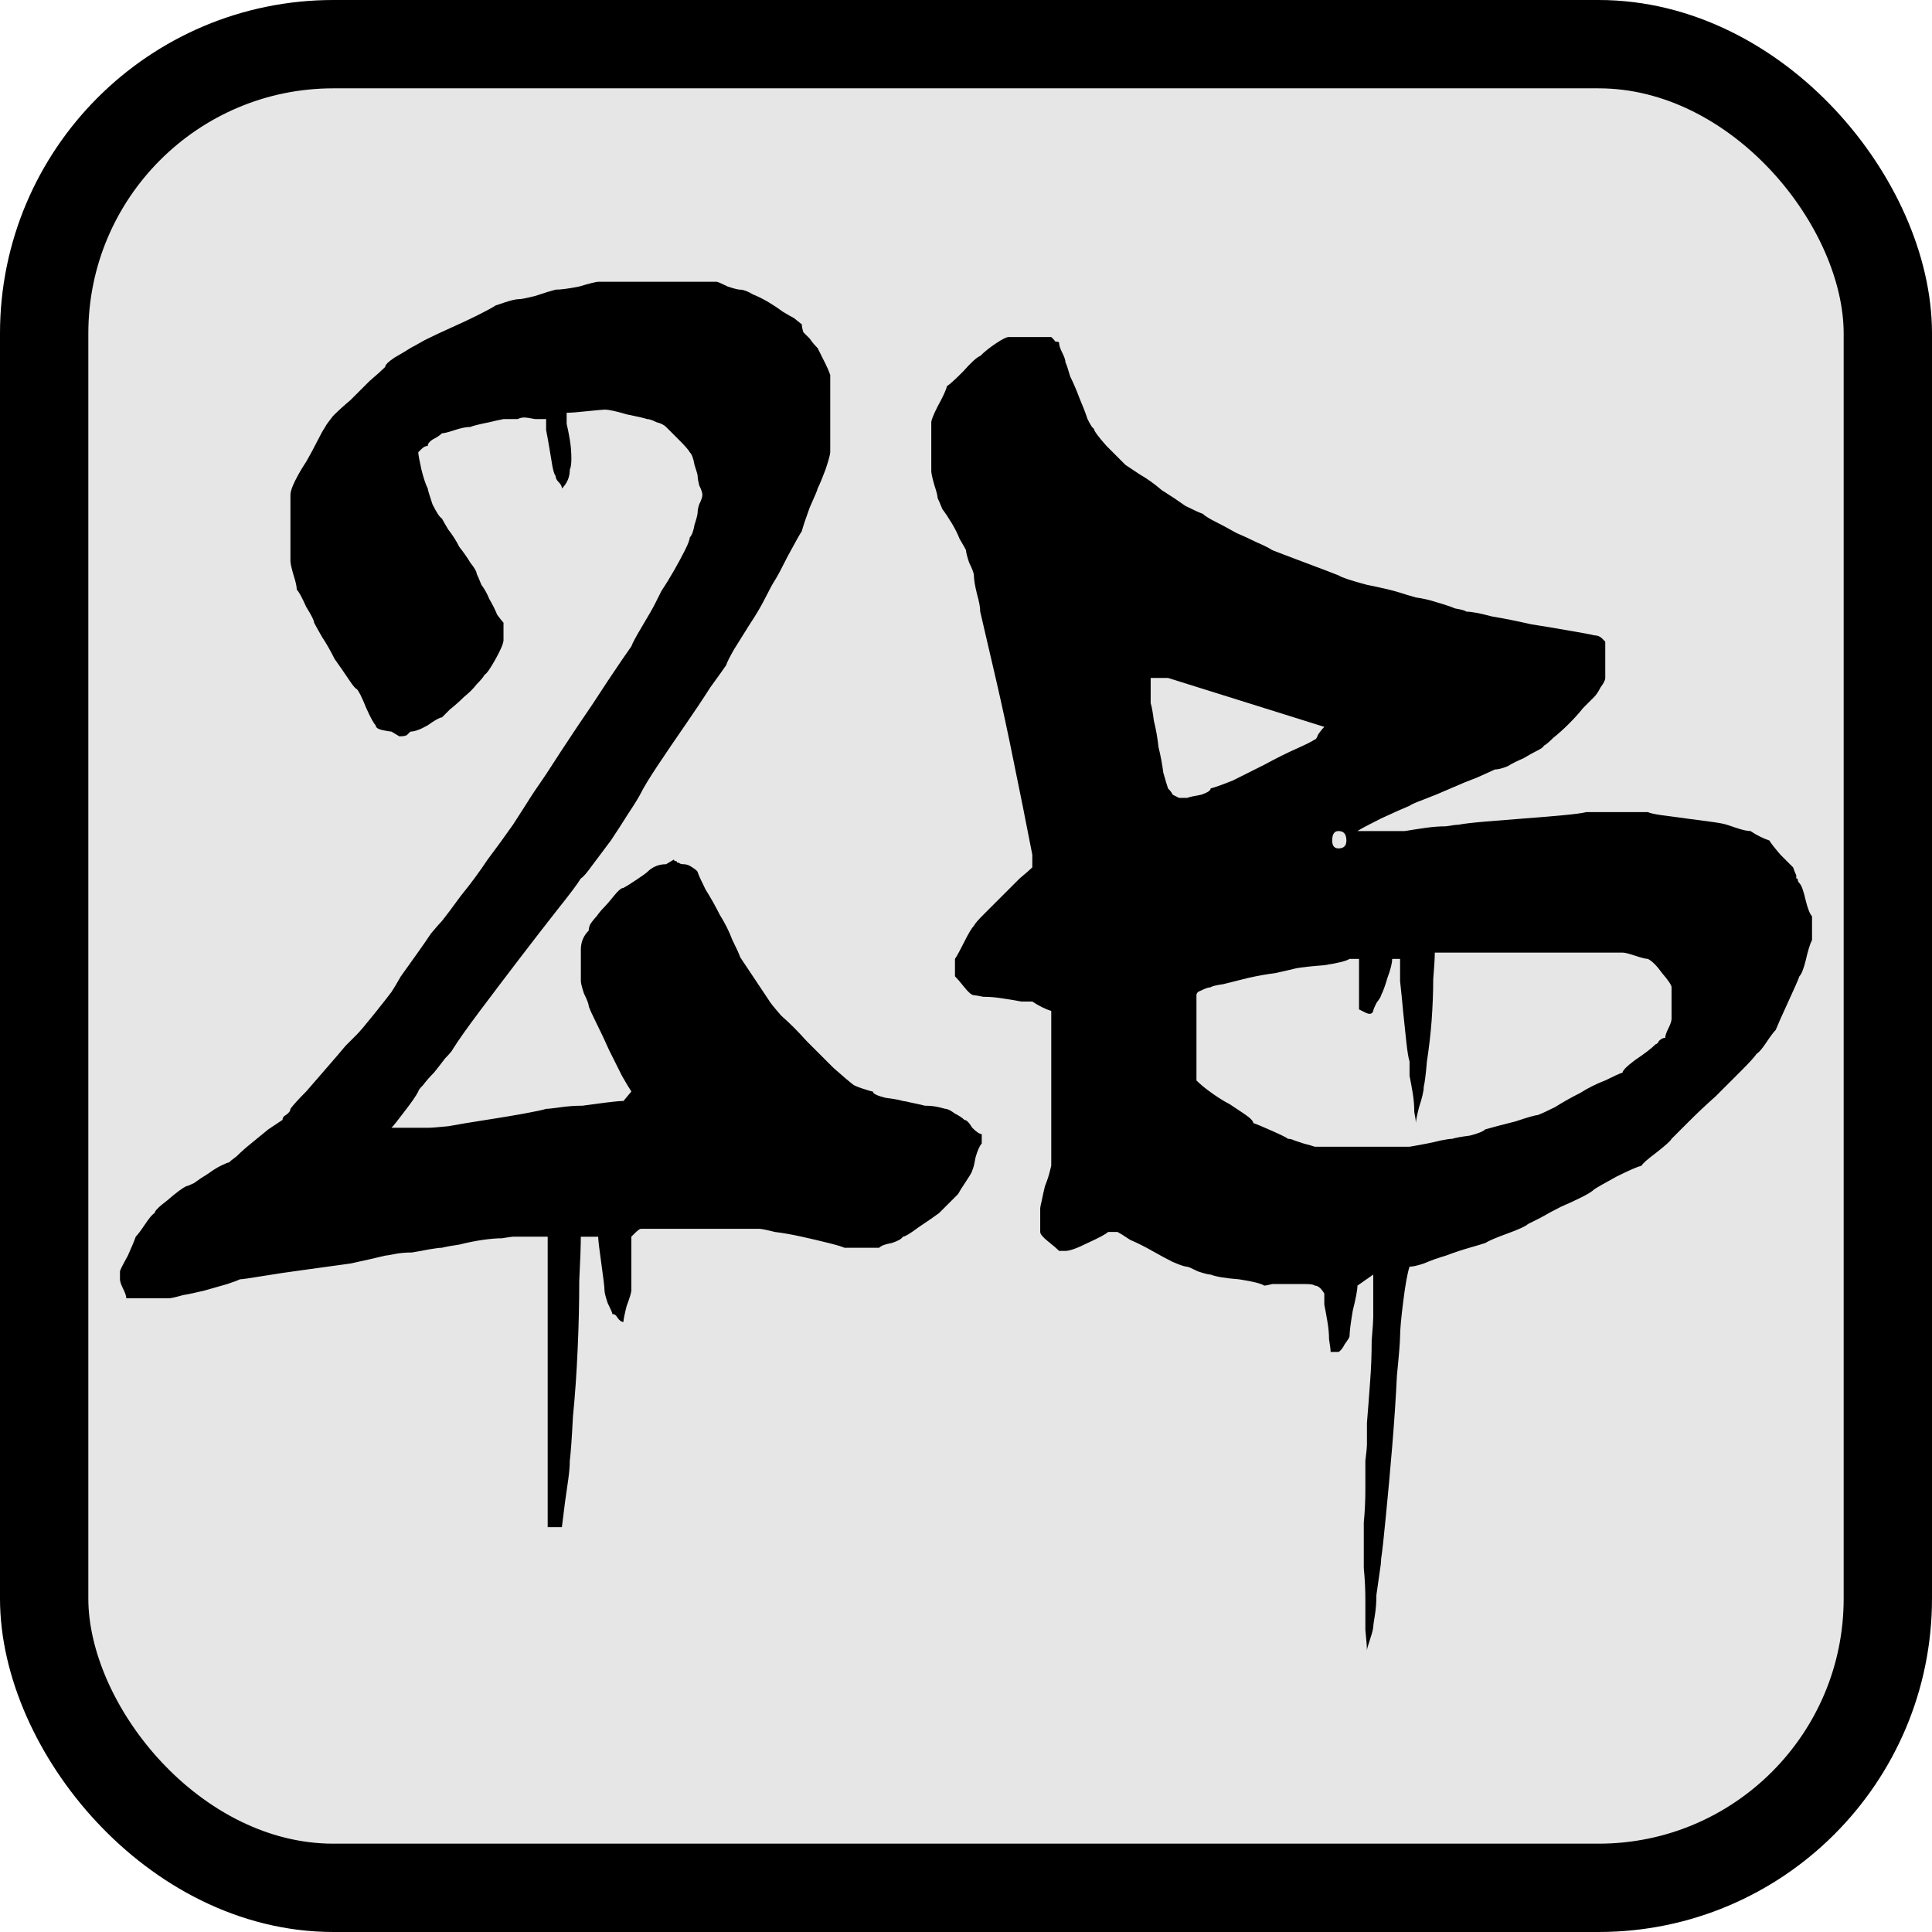
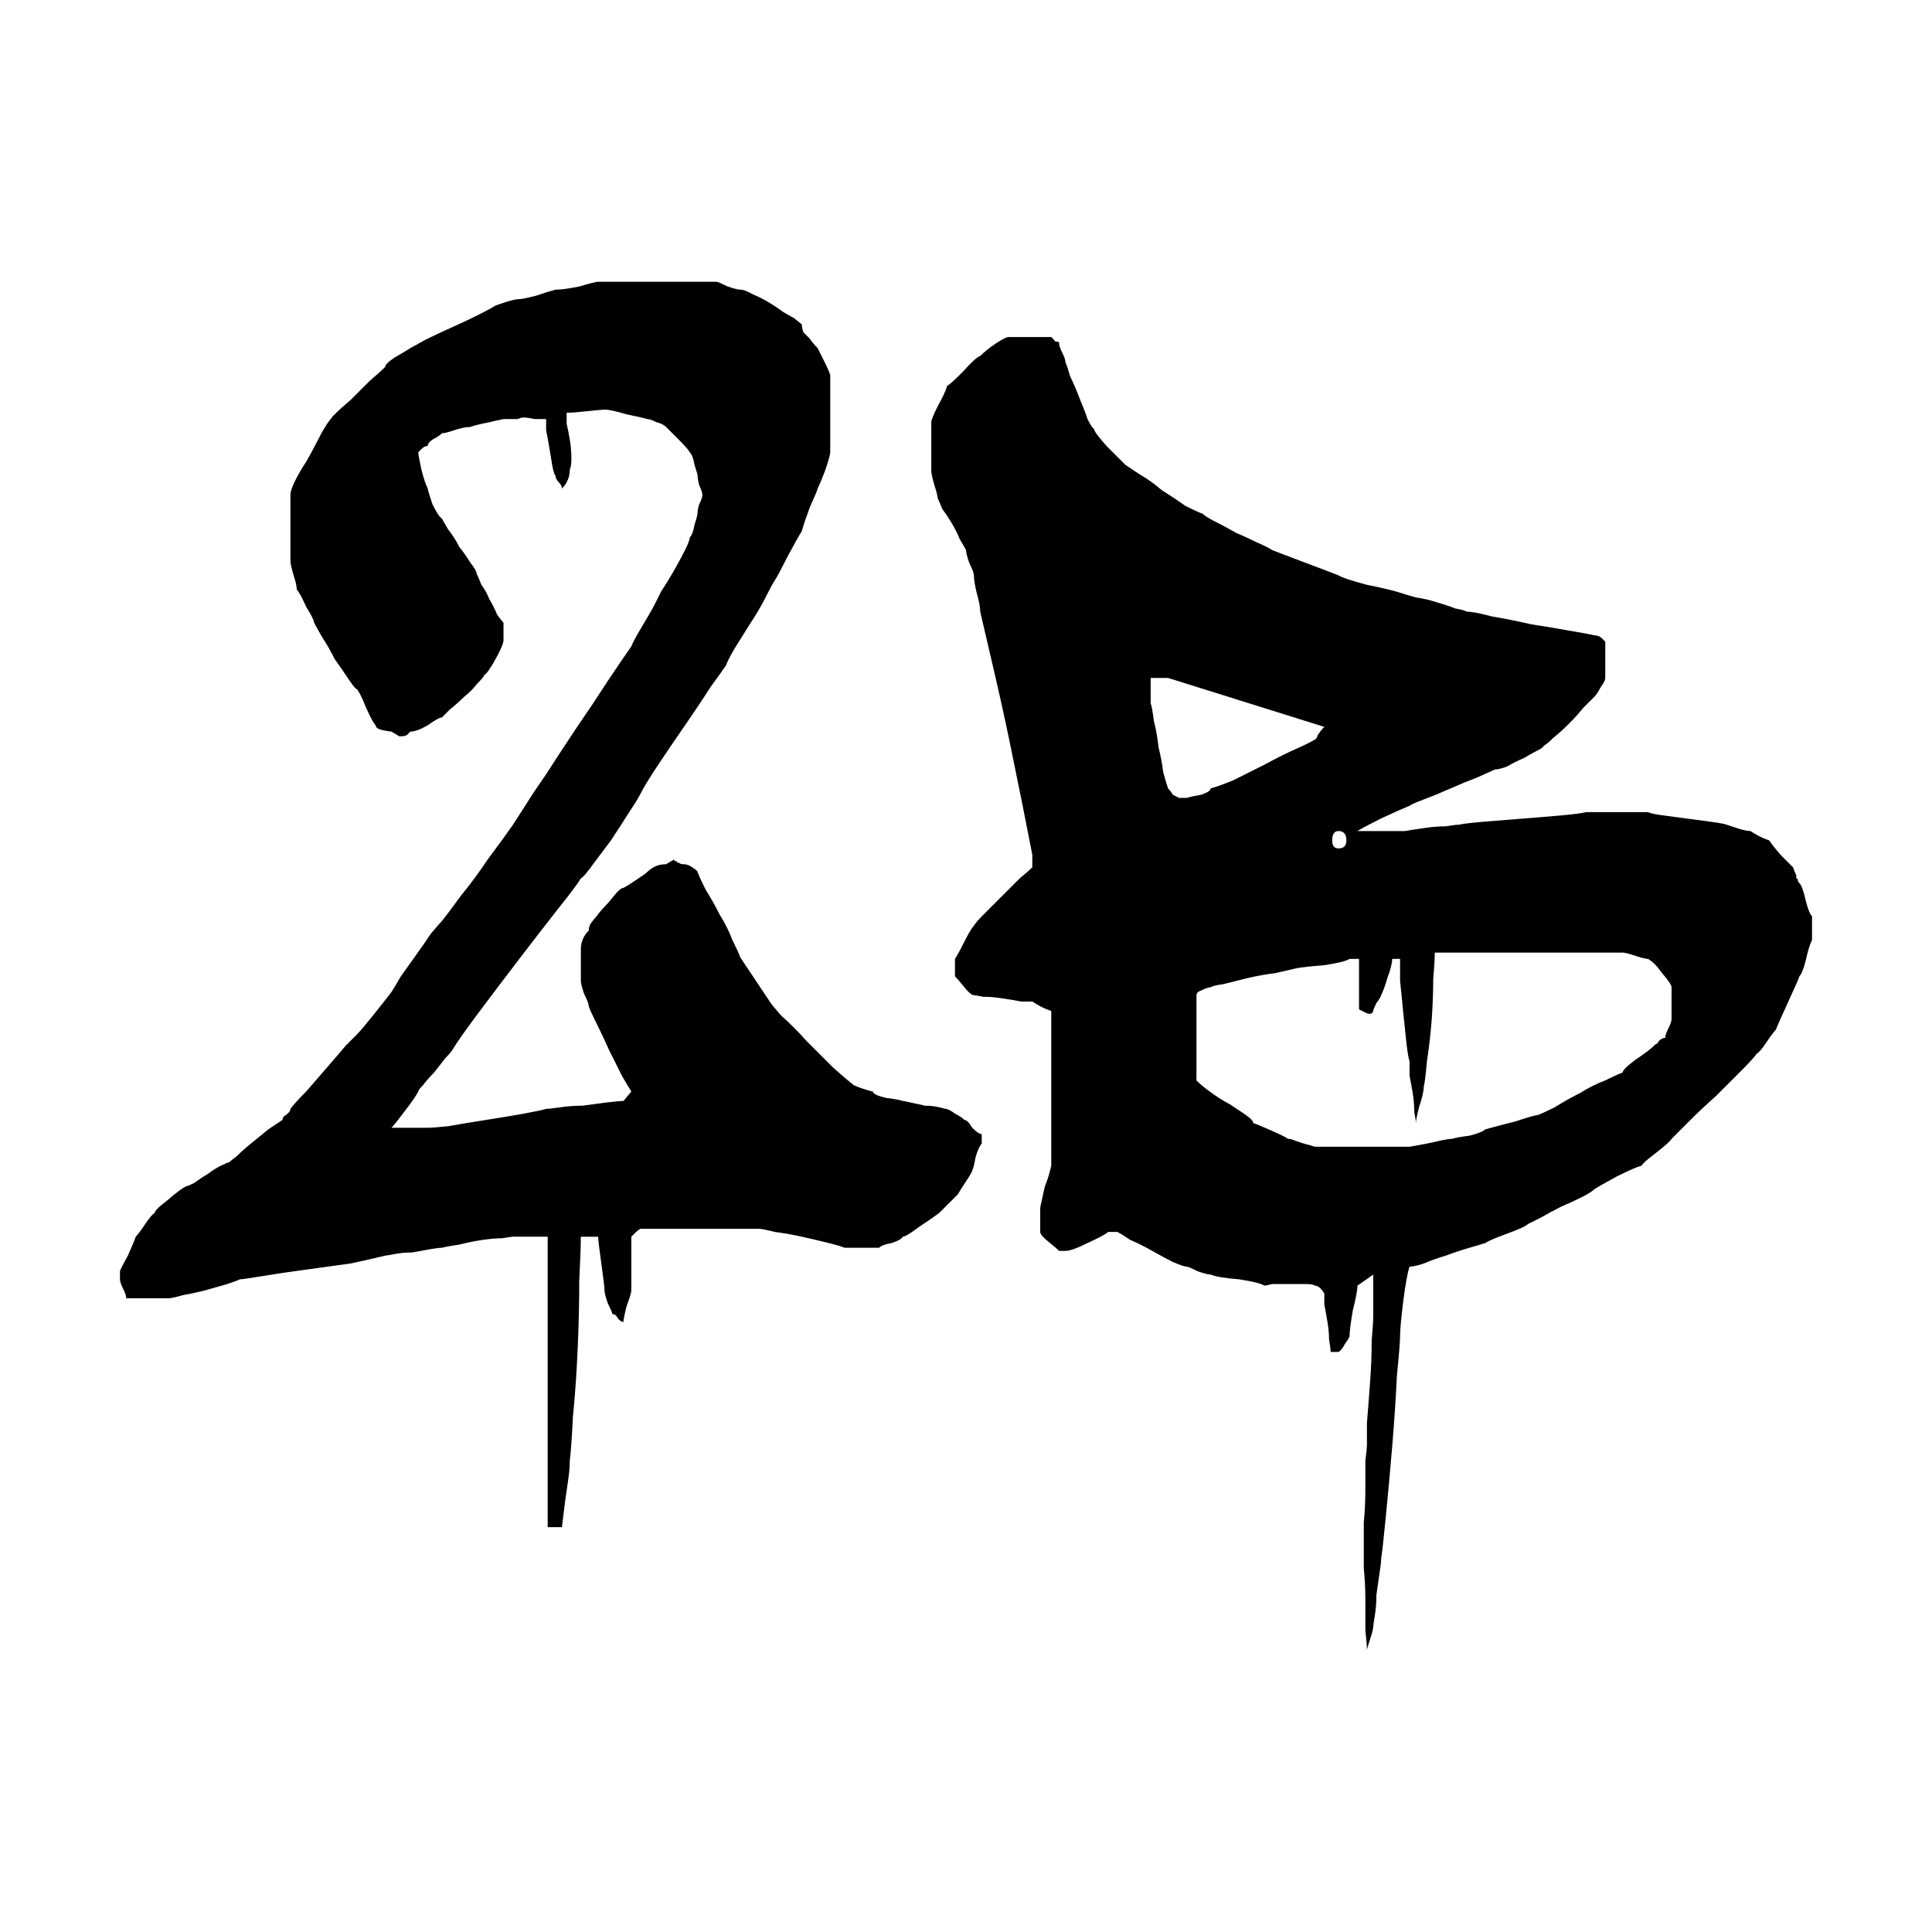
<svg xmlns="http://www.w3.org/2000/svg" xmlns:ns1="http://sodipodi.sourceforge.net/DTD/sodipodi-0.dtd" xmlns:ns2="http://www.inkscape.org/namespaces/inkscape" version="1.1" id="Layer_1" x="0px" y="0px" viewBox="0 0 500 500" xml:space="preserve" ns1:docname="logo.svg" width="500" height="500" ns2:export-filename="logo3.png" ns2:export-xdpi="96" ns2:export-ydpi="96" ns2:version="1.3.2 (091e20e, 2023-11-25, custom)">
  <defs id="defs64" />
  <ns1:namedview id="namedview64" pagecolor="#ffffff" bordercolor="#000000" borderopacity="0.25" ns2:showpageshadow="2" ns2:pageopacity="0.0" ns2:pagecheckerboard="0" ns2:deskcolor="#d1d1d1" showgrid="false" ns2:zoom="0.5" ns2:cx="-55" ns2:cy="483" ns2:window-width="1920" ns2:window-height="1009" ns2:window-x="1592" ns2:window-y="-8" ns2:window-maximized="1" ns2:current-layer="Layer_1" />
  <style type="text/css" id="style1">
	.st0{fill:url(#SVGID_1_);}
	.st1{fill:url(#SVGID_2_);}
	.st2{fill:url(#SVGID_3_);}
	.st3{fill:url(#SVGID_4_);}
	.st4{fill:url(#SVGID_5_);}
	.st5{fill:url(#SVGID_6_);}
	.st6{fill:url(#SVGID_7_);}
	.st7{fill:url(#SVGID_8_);}
</style>
-   <rect style="fill:#e6e6e6;fill-opacity:1;stroke:#000000;stroke-width:22.86;stroke-dasharray:none;stroke-opacity:1" id="rect66" width="477.14" height="477.14" x="11.43" y="11.43" ry="74.85" />
  <path d="m 137.664,320.056 h -4.902 q -0.408,0 -2.859,0.408 -2.042,0 -4.902,0.408 -2.859,0.408 -6.127,1.225 -2.859,0.408 -4.493,0.817 -0.817,0 -3.268,0.408 -2.042,0.408 -4.493,0.817 -2.451,0 -4.493,0.408 -2.042,0.408 -2.451,0.408 -3.268,0.817 -8.987,2.042 -5.719,0.817 -11.846,1.634 -6.127,0.817 -11.029,1.634 -4.902,0.817 -5.719,0.817 -0.817,0.408 -3.268,1.225 -2.859,0.817 -5.719,1.634 -3.268,0.817 -5.719,1.225 -2.859,0.817 -3.676,0.817 H 38.401 32.682 q 0,-0.817 -0.817,-2.451 -0.817,-1.634 -0.817,-2.451 v -0.817 -1.225 q 0,-0.408 2.042,-4.085 1.634,-3.676 2.042,-4.902 0.817,-0.817 2.451,-3.268 1.634,-2.451 2.451,-2.859 0,-0.817 3.268,-3.268 3.268,-2.859 4.902,-3.676 0.408,0 2.042,-0.817 1.634,-1.225 3.676,-2.451 1.634,-1.225 3.268,-2.042 1.634,-0.817 2.042,-0.817 0.408,-0.408 2.042,-1.634 1.634,-1.634 3.676,-3.268 2.451,-2.042 4.493,-3.676 2.451,-1.634 3.676,-2.451 0,-0.817 0.817,-1.225 1.225,-0.817 1.225,-1.634 1.225,-1.634 4.085,-4.493 2.859,-3.268 5.31,-6.127 2.859,-3.268 4.902,-5.719 2.451,-2.451 2.859,-2.859 1.225,-1.225 4.493,-5.31 3.268,-4.085 4.493,-5.719 0.817,-1.225 2.451,-4.085 2.042,-2.859 4.085,-5.719 2.042,-2.859 3.676,-5.31 2.042,-2.451 2.859,-3.268 1.634,-2.042 4.902,-6.536 3.676,-4.493 6.944,-9.395 3.676,-4.902 6.536,-8.987 2.859,-4.493 3.676,-5.719 1.225,-2.042 4.902,-7.353 3.676,-5.719 7.761,-11.846 4.493,-6.536 8.17,-12.255 4.085,-6.127 6.127,-8.987 0.408,-1.225 2.859,-5.31 2.451,-4.085 3.268,-5.719 0.408,-0.817 1.634,-3.268 1.634,-2.451 3.268,-5.31 1.634,-2.859 2.859,-5.31 1.225,-2.451 1.225,-3.268 0.817,-0.817 1.225,-3.268 0.817,-2.451 0.817,-3.268 0,-0.817 0.408,-2.042 0.817,-1.634 0.817,-2.451 0,-0.817 -0.817,-2.451 -0.408,-1.634 -0.408,-2.451 0,-0.408 -0.817,-2.859 -0.408,-2.451 -1.225,-3.268 -0.408,-0.817 -2.859,-3.268 -2.451,-2.451 -3.268,-3.268 -0.817,-0.817 -2.451,-1.225 -1.634,-0.817 -2.451,-0.817 -1.225,-0.408 -5.31,-1.225 -4.085,-1.225 -5.719,-1.225 -0.408,0 -4.493,0.408 -3.676,0.408 -5.31,0.408 0,0.817 0,2.859 0.408,1.634 0.817,4.085 0.408,2.451 0.408,4.902 0,2.042 -0.408,2.859 0,2.859 -2.042,4.902 0,-0.817 -0.817,-1.634 -0.817,-0.817 -0.817,-1.634 -0.408,-0.408 -0.817,-2.451 -0.408,-2.451 -0.817,-4.902 -0.408,-2.451 -0.817,-4.493 0,-2.042 0,-2.859 -0.817,0 -2.859,0 -2.042,-0.408 -2.859,-0.408 -0.817,0 -1.634,0.408 -0.817,0 -1.634,0 h -2.042 q -2.042,0.408 -3.676,0.817 -4.085,0.817 -4.902,1.225 -1.634,0 -4.085,0.817 -2.451,0.817 -3.268,0.817 -0.817,0.817 -2.451,1.634 -1.225,0.817 -1.225,1.634 -0.817,0 -1.634,0.817 l -0.817,0.817 q 0,0.817 0.817,4.493 0.817,3.268 1.634,4.902 0,0.408 1.225,4.085 1.634,3.268 2.451,3.676 0.408,0.817 1.634,2.859 1.634,2.042 2.859,4.493 1.634,2.042 2.859,4.085 1.634,2.042 1.634,2.859 0.408,0.817 1.225,2.859 1.225,1.634 2.042,3.676 1.225,2.042 2.042,4.085 1.225,1.634 1.634,2.042 v 2.451 2.042 q 0,1.225 -2.042,4.902 -2.042,3.676 -2.859,4.085 -0.408,0.817 -2.042,2.451 -1.225,1.634 -3.268,3.268 -1.634,1.634 -3.676,3.268 -1.634,1.634 -2.042,2.042 -0.817,0 -3.676,2.042 -2.859,1.634 -4.493,1.634 l -0.817,0.817 q -0.408,0.408 -2.042,0.408 l -2.042,-1.225 q -0.408,0 -2.451,-0.408 -1.634,-0.408 -1.634,-1.225 -0.817,-0.817 -2.451,-4.493 -1.634,-4.085 -2.451,-4.902 -0.408,0 -2.042,-2.451 -1.634,-2.451 -3.676,-5.31 -1.634,-3.268 -3.268,-5.719 -1.634,-2.859 -2.042,-3.676 0,-0.817 -2.042,-4.085 -1.634,-3.676 -2.451,-4.493 0,-1.225 -0.817,-3.676 -0.817,-2.859 -0.817,-3.676 v -8.987 -8.17 q 0,-1.225 1.225,-3.676 1.225,-2.451 2.859,-4.902 1.634,-2.859 2.859,-5.31 1.225,-2.451 2.042,-3.676 0.408,-0.817 2.042,-2.859 2.042,-2.042 4.493,-4.085 2.451,-2.451 4.902,-4.902 2.859,-2.451 4.085,-3.676 0,-0.817 2.451,-2.451 2.859,-1.634 4.085,-2.451 0.817,-0.408 3.676,-2.042 3.268,-1.634 6.944,-3.268 3.676,-1.634 6.944,-3.268 3.268,-1.634 4.493,-2.451 l 2.451,-0.817 q 2.451,-0.817 3.676,-0.817 0.817,0 4.085,-0.817 3.676,-1.225 5.31,-1.634 2.042,0 6.127,-0.817 4.085,-1.225 4.902,-1.225 h 15.931 14.706 q 0.408,0 2.859,1.225 2.451,0.817 3.268,0.817 1.225,0 3.268,1.225 2.042,0.817 4.085,2.042 2.042,1.225 3.676,2.451 2.042,1.225 2.859,1.634 l 2.042,1.634 q 0,0.817 0.408,2.042 0.817,0.817 1.634,1.634 0.817,1.225 2.042,2.451 l 2.042,4.085 q 0.817,1.634 1.225,2.859 v 9.804 10.212 q 0,0.817 -1.225,4.493 -1.225,3.268 -2.042,4.902 0,0.408 -2.042,4.902 -1.634,4.493 -2.042,6.127 -0.817,1.225 -3.676,6.536 -2.451,4.902 -3.268,6.127 -0.817,1.225 -2.451,4.493 -1.634,3.268 -4.085,6.944 -2.042,3.268 -4.085,6.536 -1.634,2.859 -2.042,4.085 -0.817,1.225 -4.085,5.719 -2.859,4.493 -6.536,9.804 -3.676,5.31 -6.944,10.212 -3.268,4.902 -4.493,7.353 -0.817,1.634 -3.268,5.31 -2.042,3.268 -4.493,6.944 -2.451,3.268 -4.902,6.536 -2.042,2.859 -2.859,3.268 -1.225,2.042 -6.127,8.17 -4.493,5.719 -9.804,12.663 -5.31,6.944 -10.212,13.48 -4.902,6.536 -6.944,9.804 -0.408,0.817 -2.042,2.451 -1.225,1.634 -2.859,3.676 -1.634,1.634 -2.859,3.268 -1.225,1.225 -1.225,1.634 -0.817,1.634 -3.676,5.31 -2.451,3.268 -3.268,4.085 h 4.902 4.493 q 1.225,0 5.31,-0.408 4.493,-0.817 9.804,-1.634 5.31,-0.817 9.804,-1.634 4.493,-0.817 5.719,-1.225 0.817,0 3.676,-0.408 2.859,-0.408 5.719,-0.408 3.268,-0.408 6.127,-0.817 3.268,-0.408 4.493,-0.408 l 2.042,-2.451 q -0.817,-1.225 -2.451,-4.085 -1.634,-3.268 -3.268,-6.536 -1.634,-3.676 -3.268,-6.944 -1.634,-3.268 -2.042,-4.493 0,-0.817 -1.225,-3.268 -0.817,-2.451 -0.817,-3.268 v -4.493 -3.676 q 0,-2.859 2.042,-4.902 0,-0.817 0.408,-1.634 0.817,-1.225 1.634,-2.042 0.817,-1.225 2.042,-2.451 0.817,-0.817 2.451,-2.859 1.634,-2.042 2.451,-2.042 0.817,-0.408 3.268,-2.042 2.451,-1.634 2.859,-2.042 2.042,-2.042 4.902,-2.042 l 2.042,-1.225 q 0,0.408 0.408,0.408 0.408,0 0.408,0.408 0,0 0.408,0 0.408,0.408 1.225,0.408 0.817,0 1.634,0.408 2.042,1.225 2.042,1.634 0.408,1.225 2.042,4.493 2.042,3.268 3.676,6.536 2.042,3.268 3.268,6.536 1.634,3.268 2.042,4.493 l 7.353,11.029 q 0.408,0.817 3.268,4.085 3.268,2.859 6.536,6.536 3.676,3.676 6.944,6.944 3.676,3.268 5.31,4.493 0.817,0.408 2.042,0.817 2.451,0.817 2.859,0.817 0,0.817 3.268,1.634 3.268,0.408 4.493,0.817 0.408,0 2.042,0.408 2.042,0.408 3.676,0.817 2.042,0 3.676,0.408 1.634,0.408 1.634,0.408 0.817,0 2.451,1.225 1.634,0.817 2.451,1.634 0.817,0 2.042,2.042 1.634,1.634 2.451,1.634 v 0.817 1.634 q -0.817,0.817 -1.634,3.676 -0.408,2.451 -0.817,3.268 0,0.408 -1.634,2.859 -1.634,2.451 -2.042,3.268 l -4.902,4.902 q -1.634,1.225 -5.31,3.676 -3.268,2.451 -4.085,2.451 -0.408,0.817 -2.859,1.634 -2.451,0.408 -3.268,1.225 h -4.902 -4.085 q -0.817,-0.408 -4.085,-1.225 -3.268,-0.817 -6.944,-1.634 -3.676,-0.817 -6.944,-1.225 -3.268,-0.817 -4.085,-0.817 h -15.931 -14.706 q -0.408,0 -1.634,1.225 l -0.817,0.817 v 13.889 q 0,0.817 -1.225,4.085 -0.817,3.268 -0.817,4.085 -0.817,0 -1.634,-1.225 -0.408,-0.817 -1.225,-0.817 0,-0.408 -1.225,-2.859 -0.817,-2.451 -0.817,-3.268 0,-1.225 -0.817,-6.944 -0.817,-5.719 -0.817,-6.944 h -4.493 q 0,3.268 -0.408,11.438 0,8.578 -0.408,17.565 -0.408,9.395 -1.225,17.565 -0.408,8.17 -0.817,11.438 0,2.042 -0.408,4.902 -0.408,2.859 -0.817,5.719 -0.408,3.268 -0.817,6.536 h -3.676 v -75.163 z m 217.727,9.804 -4.085,2.859 q 0,1.634 -1.225,6.536 -0.817,4.902 -0.817,6.536 0,0.408 -1.225,2.042 -0.817,1.634 -1.634,2.042 h -0.817 -1.225 q 0,-0.817 -0.408,-3.268 0,-2.042 -0.408,-4.493 -0.408,-2.451 -0.817,-4.493 0,-2.042 0,-2.859 -1.225,-2.042 -2.451,-2.042 -0.408,-0.408 -2.451,-0.408 -2.042,0 -4.493,0 -2.042,0 -4.085,0 -1.634,0.408 -2.042,0.408 -1.225,-0.817 -6.536,-1.634 -5.31,-0.408 -7.353,-1.225 -0.817,0 -3.268,-0.817 -2.451,-1.225 -2.859,-1.225 -0.817,0 -3.676,-1.225 -2.451,-1.225 -5.31,-2.859 -2.859,-1.634 -5.719,-2.859 -2.451,-1.634 -3.268,-2.042 h -0.408 -2.042 q -0.817,0.817 -5.31,2.859 -4.085,2.042 -5.719,2.042 h -1.225 -0.408 q -0.817,-0.817 -2.859,-2.451 -2.042,-1.634 -2.042,-2.451 v -2.451 -3.676 q 0,-0.408 0.408,-2.042 0.408,-2.042 0.817,-3.676 0.817,-2.042 1.225,-3.676 0.408,-1.634 0.408,-1.634 v -20.425 -19.608 q -2.451,-0.817 -4.902,-2.451 -0.817,0 -2.859,0 -2.042,-0.408 -4.902,-0.817 -2.451,-0.408 -4.902,-0.408 -2.042,-0.408 -2.451,-0.408 -0.817,0 -2.451,-2.042 -1.634,-2.042 -2.451,-2.859 v -2.042 -2.451 q 0.817,-1.225 2.451,-4.493 1.634,-3.268 2.451,-4.085 0.408,-0.817 2.451,-2.859 2.451,-2.451 4.902,-4.902 2.451,-2.451 4.493,-4.493 2.451,-2.042 3.268,-2.859 v -3.268 q -2.451,-12.663 -4.902,-24.51 -2.042,-10.212 -4.493,-20.833 -2.451,-10.621 -4.085,-17.565 0,-1.634 -0.817,-4.493 -0.817,-3.268 -0.817,-4.902 0,-0.817 -1.225,-3.268 -0.817,-2.451 -0.817,-3.268 -0.408,-0.817 -1.634,-2.859 -0.817,-2.042 -2.042,-4.085 -1.225,-2.042 -2.451,-3.676 -0.817,-2.042 -1.225,-2.859 0,-0.817 -0.817,-3.268 -0.817,-2.859 -0.817,-3.676 v -6.127 -6.536 q 0,-0.817 1.634,-4.085 2.042,-3.676 2.451,-5.31 0.817,-0.408 4.085,-3.676 3.268,-3.676 4.493,-4.085 1.634,-1.634 4.085,-3.268 2.451,-1.634 3.268,-1.634 h 4.493 6.536 l 0.817,0.817 q 0,0.408 0.817,0.408 0.408,0 0.408,0.408 0,0.817 0.817,2.451 0.817,1.634 0.817,2.451 0.408,0.817 1.225,3.676 1.225,2.451 2.451,5.719 1.225,2.859 2.042,5.31 1.225,2.451 1.634,2.451 0,0.817 3.268,4.493 3.268,3.268 4.902,4.902 1.225,0.817 3.676,2.451 2.859,1.634 5.719,4.085 3.268,2.042 6.127,4.085 3.268,1.634 4.493,2.042 0.817,0.817 3.268,2.042 2.451,1.225 5.31,2.859 2.859,1.225 5.31,2.451 2.859,1.225 4.085,2.042 2.042,0.817 8.578,3.268 6.536,2.451 8.578,3.268 1.225,0.817 7.353,2.451 6.127,1.225 8.578,2.042 1.225,0.408 4.085,1.225 2.859,0.408 5.31,1.225 2.859,0.817 4.902,1.634 2.451,0.408 2.859,0.817 2.042,0 6.536,1.225 4.902,0.817 10.212,2.042 5.31,0.817 9.804,1.634 4.902,0.817 6.536,1.225 1.225,0 2.042,0.817 l 0.817,0.817 v 4.902 4.493 q 0,0.817 -1.225,2.451 -0.817,1.634 -1.634,2.451 -0.817,0.817 -2.859,2.859 -1.634,2.042 -3.676,4.085 -2.042,2.042 -4.085,3.676 -1.634,1.634 -2.451,2.042 0,0.408 -1.634,1.225 -1.634,0.817 -3.676,2.042 -2.042,0.817 -4.085,2.042 -2.042,0.817 -3.268,0.817 -0.817,0.408 -4.493,2.042 -3.268,1.225 -6.944,2.859 -3.676,1.634 -6.944,2.859 -3.268,1.225 -3.676,1.634 -2.042,0.817 -7.353,3.268 -4.902,2.451 -6.127,3.268 h 4.085 4.902 q 0.817,0 3.268,0 2.451,-0.408 5.31,-0.817 2.859,-0.408 5.31,-0.408 2.451,-0.408 3.268,-0.408 2.042,-0.408 6.944,-0.817 4.902,-0.408 10.212,-0.817 5.31,-0.408 9.804,-0.817 4.493,-0.408 6.127,-0.817 h 8.578 7.353 q 0.817,0.408 3.676,0.817 2.859,0.408 6.127,0.817 3.268,0.408 6.127,0.817 3.268,0.408 4.493,0.817 l 2.451,0.817 q 2.451,0.817 3.676,0.817 2.451,1.634 4.902,2.451 0.408,0.817 2.859,3.676 2.451,2.451 3.268,3.268 0.408,1.225 0.817,2.042 0,0.408 0,0.817 0.408,0 0.408,0.408 0,0.408 0.408,0.817 0.817,0.817 1.634,4.493 0.817,3.268 1.634,4.085 v 3.676 2.451 q -0.817,1.634 -1.634,5.31 -0.817,3.268 -1.634,4.085 -0.408,1.225 -2.859,6.536 -2.451,5.31 -3.268,7.353 -0.817,0.817 -2.451,3.268 -1.634,2.451 -2.451,2.859 -0.817,1.225 -4.085,4.493 -2.859,2.859 -6.536,6.536 -3.676,3.268 -6.944,6.536 -3.268,3.268 -4.493,4.493 -0.408,0.817 -4.085,3.676 -3.268,2.451 -3.676,3.268 -1.634,0.408 -6.536,2.859 -4.493,2.451 -5.719,3.268 -0.817,0.817 -3.268,2.042 -2.451,1.225 -5.31,2.451 -2.451,1.225 -5.31,2.859 -2.451,1.225 -3.268,1.634 -0.817,0.817 -5.31,2.451 -4.493,1.634 -5.719,2.451 -1.225,0.408 -4.085,1.225 -2.859,0.817 -6.127,2.042 -2.859,0.817 -5.719,2.042 -2.451,0.817 -3.676,0.817 -0.817,2.451 -1.634,8.987 -0.817,6.536 -0.817,8.987 0,2.042 -0.817,10.212 -0.408,8.578 -1.225,18.382 -0.817,9.804 -1.634,17.974 -0.817,8.578 -1.225,11.029 0,1.225 -0.408,3.676 -0.408,2.859 -0.817,5.719 0,2.859 -0.408,5.31 -0.408,2.451 -0.408,2.859 0,0.817 -0.817,3.268 -0.817,2.451 -0.817,2.859 0,-1.225 -0.408,-5.31 0,-3.676 0,-7.761 0,-4.085 -0.408,-8.17 0,-3.676 0,-4.902 0,-2.451 0,-6.944 0.408,-4.085 0.408,-8.578 0,-4.085 0,-7.353 0.408,-3.268 0.408,-4.085 0,-0.817 0,-5.719 0.408,-4.902 0.817,-10.621 0.408,-5.31 0.408,-10.621 0.408,-4.902 0.408,-6.127 v -5.719 z m 4.902,-81.699 q 0,1.634 -1.225,4.902 -0.817,2.859 -1.634,4.493 0,0.408 -1.225,2.042 -0.817,1.634 -0.817,2.042 -0.408,1.225 -2.042,0.408 l -1.634,-0.817 V 248.162 H 349.264 q -1.225,0.817 -6.536,1.634 -5.31,0.408 -7.353,0.817 -1.634,0.408 -5.31,1.225 -3.268,0.408 -6.944,1.225 -3.268,0.817 -6.536,1.634 -2.859,0.408 -3.268,0.817 -0.817,0 -2.451,0.817 -1.225,0.408 -1.225,1.225 v 22.059 q 1.225,1.225 2.859,2.451 3.268,2.451 5.719,3.676 1.225,0.817 3.676,2.451 2.451,1.634 2.451,2.451 1.225,0.408 4.902,2.042 3.676,1.634 4.085,2.042 0.817,0 1.634,0.408 1.225,0.408 2.451,0.817 1.634,0.408 2.859,0.817 h 11.438 13.072 q 2.451,-0.408 4.493,-0.817 2.042,-0.408 3.676,-0.817 2.042,-0.408 2.859,-0.408 1.225,-0.408 4.493,-0.817 3.268,-0.817 4.085,-1.634 2.859,-0.817 7.761,-2.042 4.902,-1.634 5.719,-1.634 1.225,-0.408 4.493,-2.042 3.268,-2.042 6.536,-3.676 3.268,-2.042 6.536,-3.268 3.268,-1.634 4.493,-2.042 0,-0.817 3.268,-3.268 3.676,-2.451 5.31,-4.085 0.408,0 0.817,-0.817 0.817,-0.817 1.634,-0.817 0,-0.817 0.817,-2.451 0.817,-1.634 0.817,-2.451 v -4.493 -3.676 q 0,-0.817 -2.451,-3.676 -2.042,-2.859 -3.676,-3.676 -0.817,0 -3.268,-0.817 -2.451,-0.817 -3.268,-0.817 h -48.611 q 0,2.042 -0.408,6.944 0,4.902 -0.408,10.621 -0.408,5.31 -1.225,10.621 -0.408,4.902 -0.817,6.536 0,1.634 -1.225,5.31 -0.817,3.268 -0.817,4.085 0,-0.817 -0.408,-2.859 0,-2.451 -0.408,-4.902 -0.408,-2.451 -0.817,-4.493 0,-2.451 0,-3.676 -0.408,-1.225 -0.817,-4.902 -0.408,-3.676 -0.817,-7.761 -0.408,-4.493 -0.817,-8.17 0,-4.085 0,-5.719 z m -13.889,-33.088 q -1.634,0 -1.634,2.451 0,2.042 1.634,2.042 2.042,0 2.042,-2.042 0,-2.451 -2.042,-2.451 z M 302.287,204.044 q 0.817,0.817 1.225,1.634 0.817,0.408 1.634,0.817 h 0.817 1.225 q 1.225,-0.408 3.676,-0.817 2.451,-0.817 2.451,-1.634 1.634,-0.408 5.719,-2.042 4.085,-2.042 8.17,-4.085 4.493,-2.451 8.17,-4.085 3.676,-1.634 4.902,-2.451 0.408,0 0.817,-1.225 0.817,-1.225 1.634,-2.042 L 302.287,175.45 h -4.493 v 6.536 q 0.408,1.225 0.817,4.493 0.817,3.268 1.225,6.944 0.817,3.268 1.225,6.536 0.817,2.859 1.225,4.085 z" id="text66" style="font-size:408.493px;line-height:0.9;font-family:'a dripping marker';-inkscape-font-specification:'a dripping marker';text-align:center;letter-spacing:0px;text-anchor:middle;stroke-width:3.067" aria-label="2B" />
</svg>